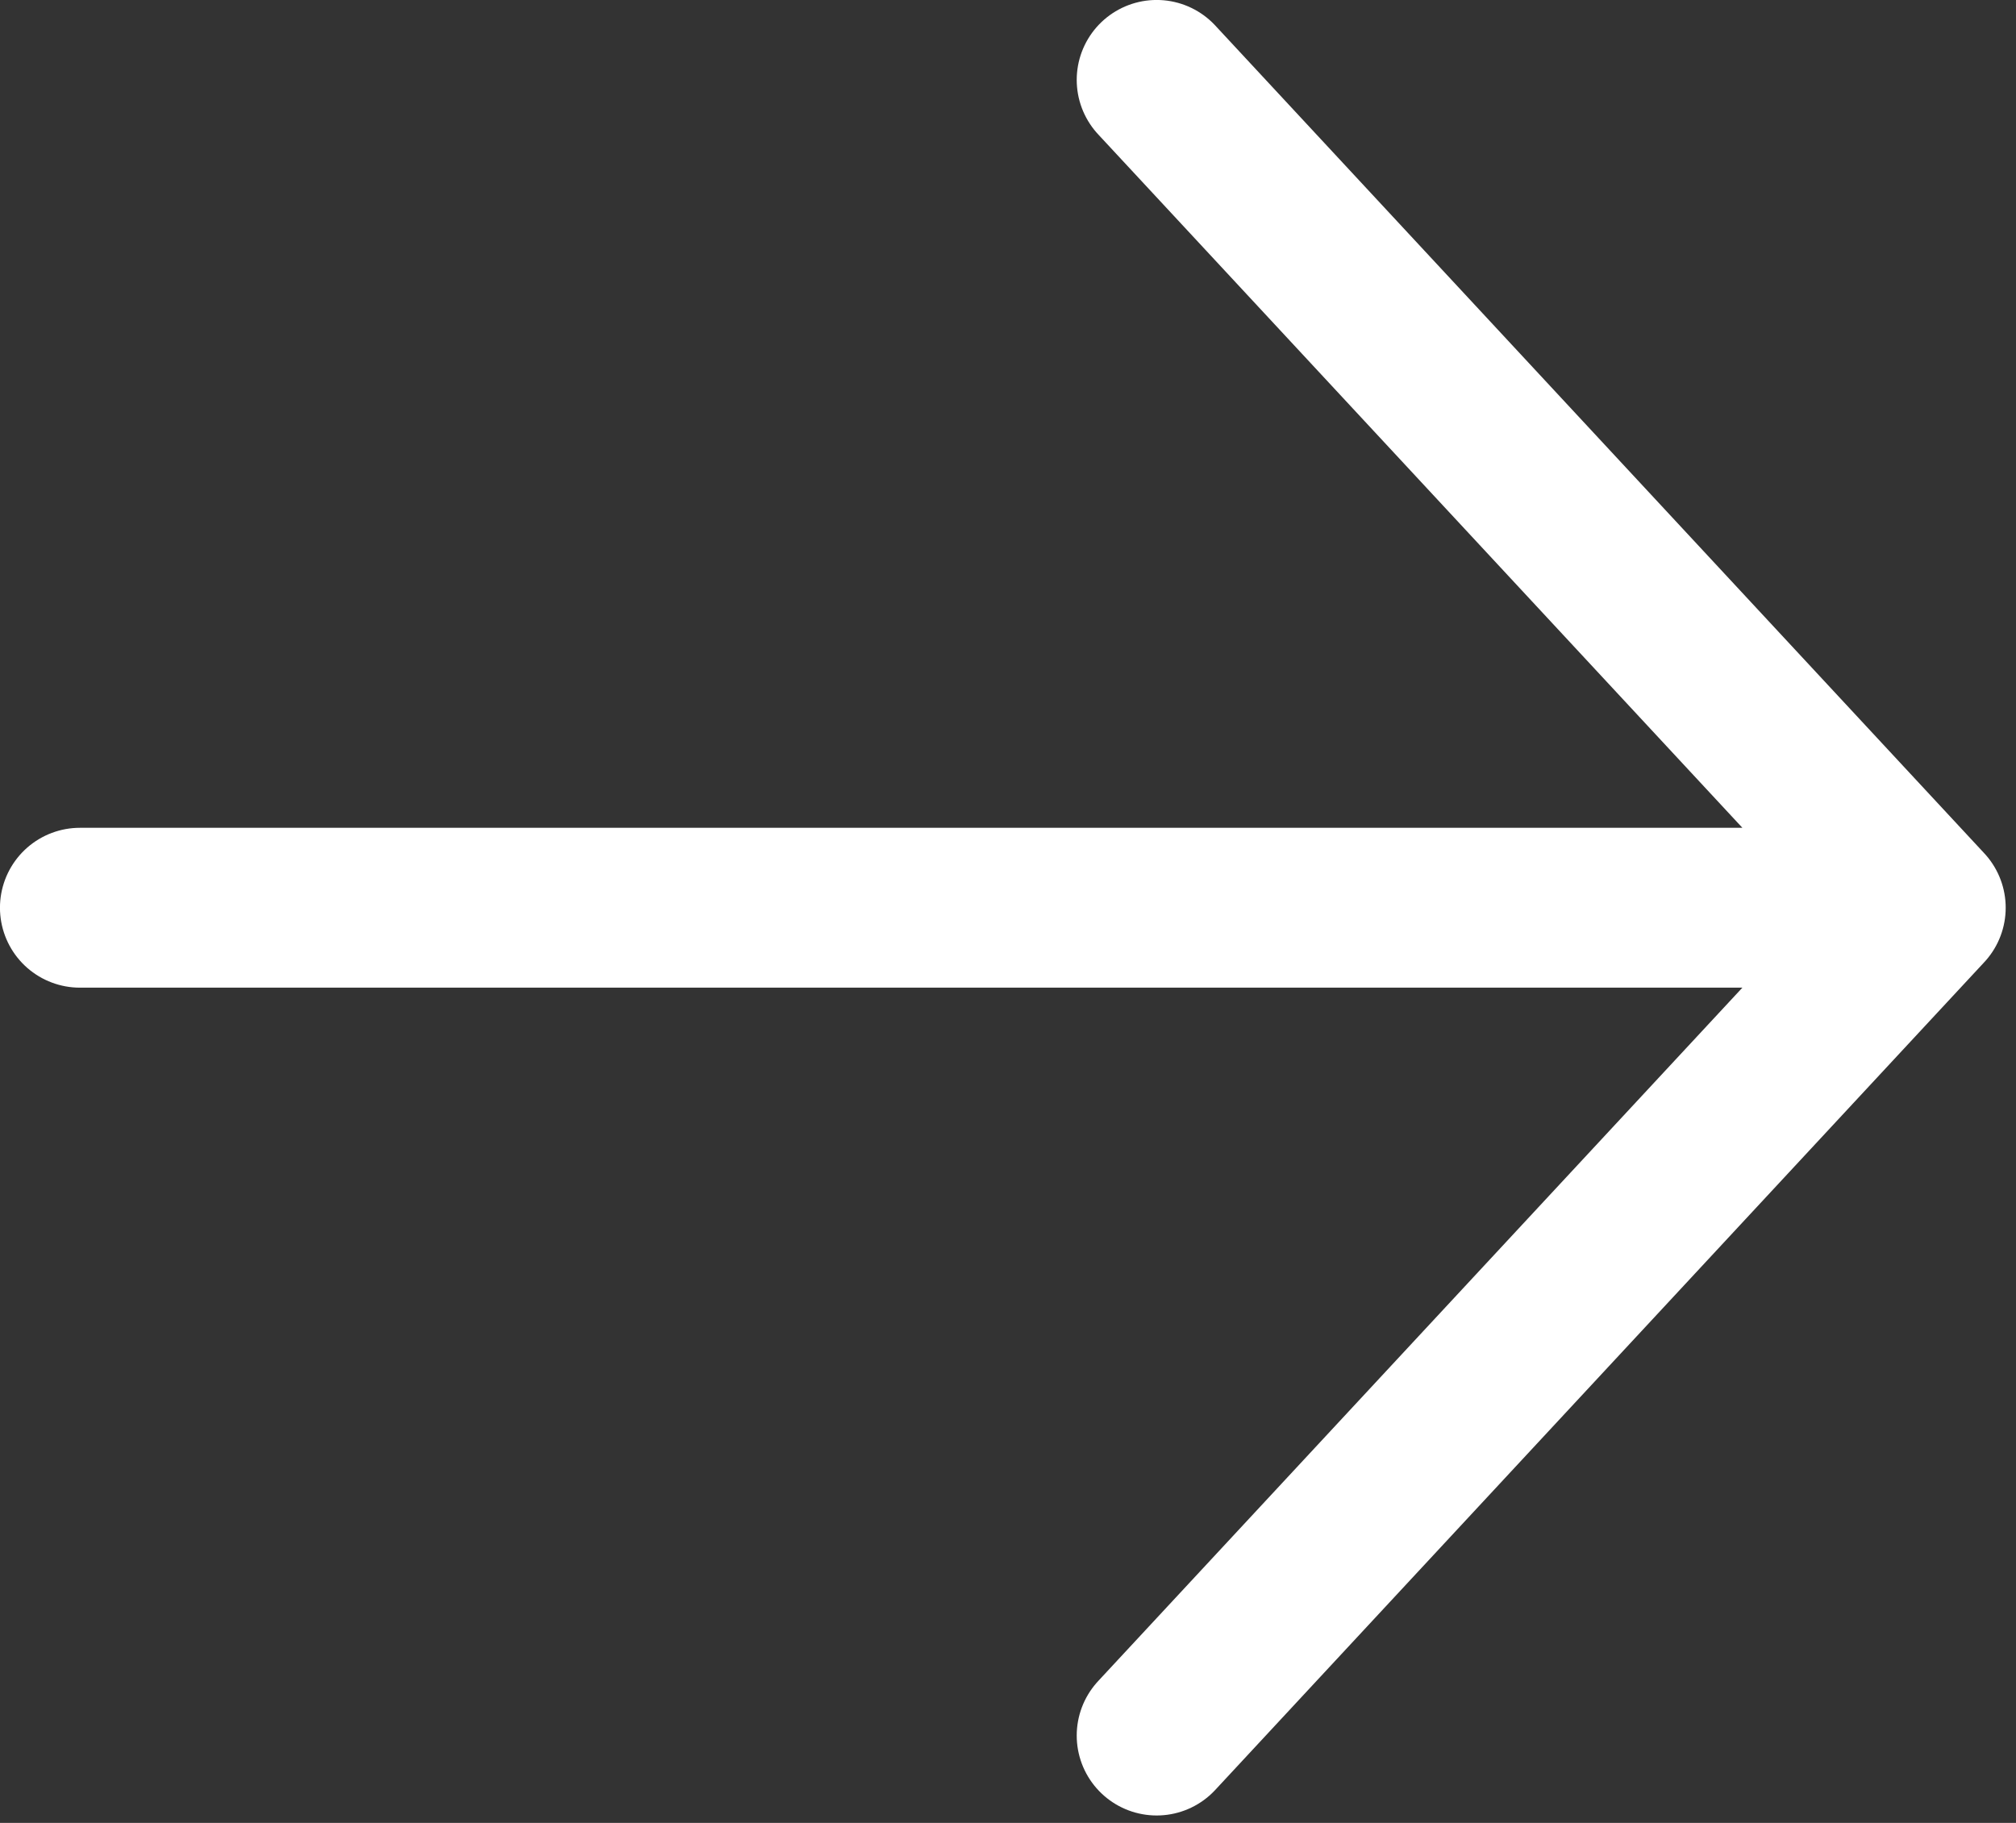
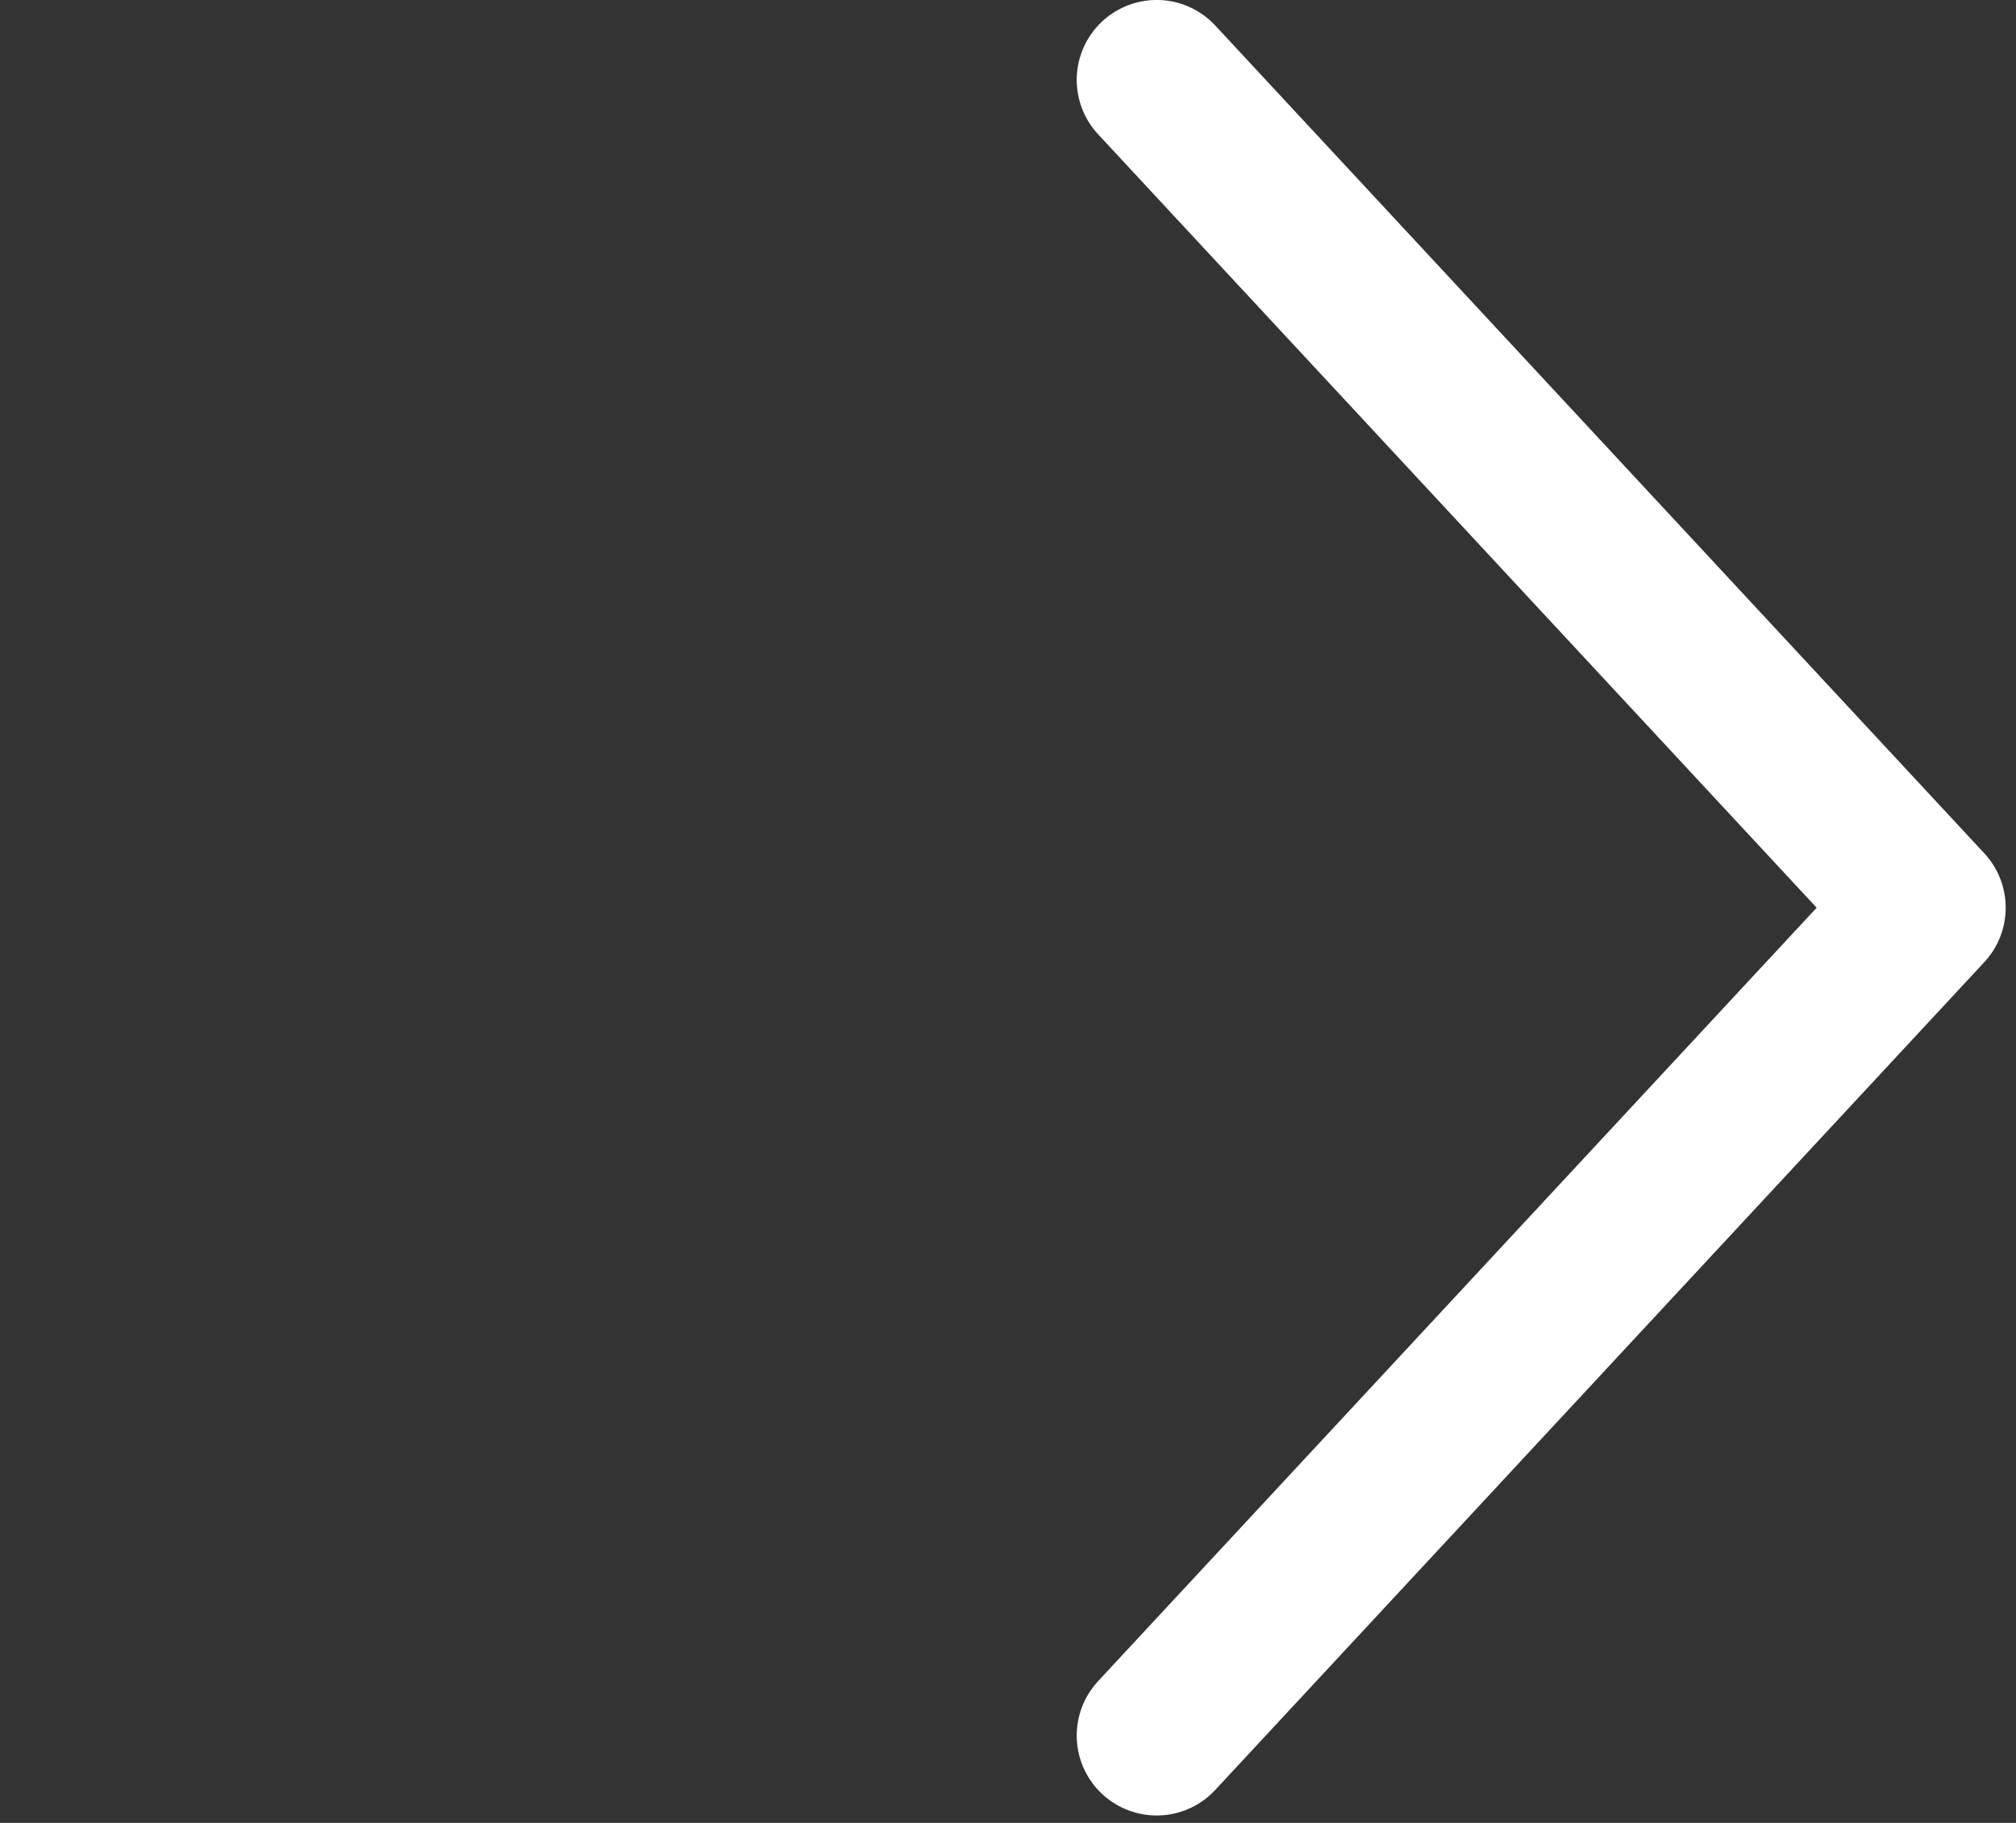
<svg xmlns="http://www.w3.org/2000/svg" width="100%" height="100%" viewBox="0 0 115 104" version="1.1" xml:space="preserve" style="fill-rule:evenodd;clip-rule:evenodd;stroke-linecap:round;stroke-linejoin:round;">
  <rect x="0" y="0" width="115" height="104" fill="#333333" stroke="none" />
-   <path d="M65.98,4.558l43.872,47.23m0,-0l-43.872,47.229m43.872,-47.229l-105.294,-0" style="fill:none;fill-rule:nonzero;stroke:#fff;stroke-width:9.12px;" />
+   <path d="M65.98,4.558l43.872,47.23m0,-0l-43.872,47.229m43.872,-47.229" style="fill:none;fill-rule:nonzero;stroke:#fff;stroke-width:9.12px;" />
</svg>